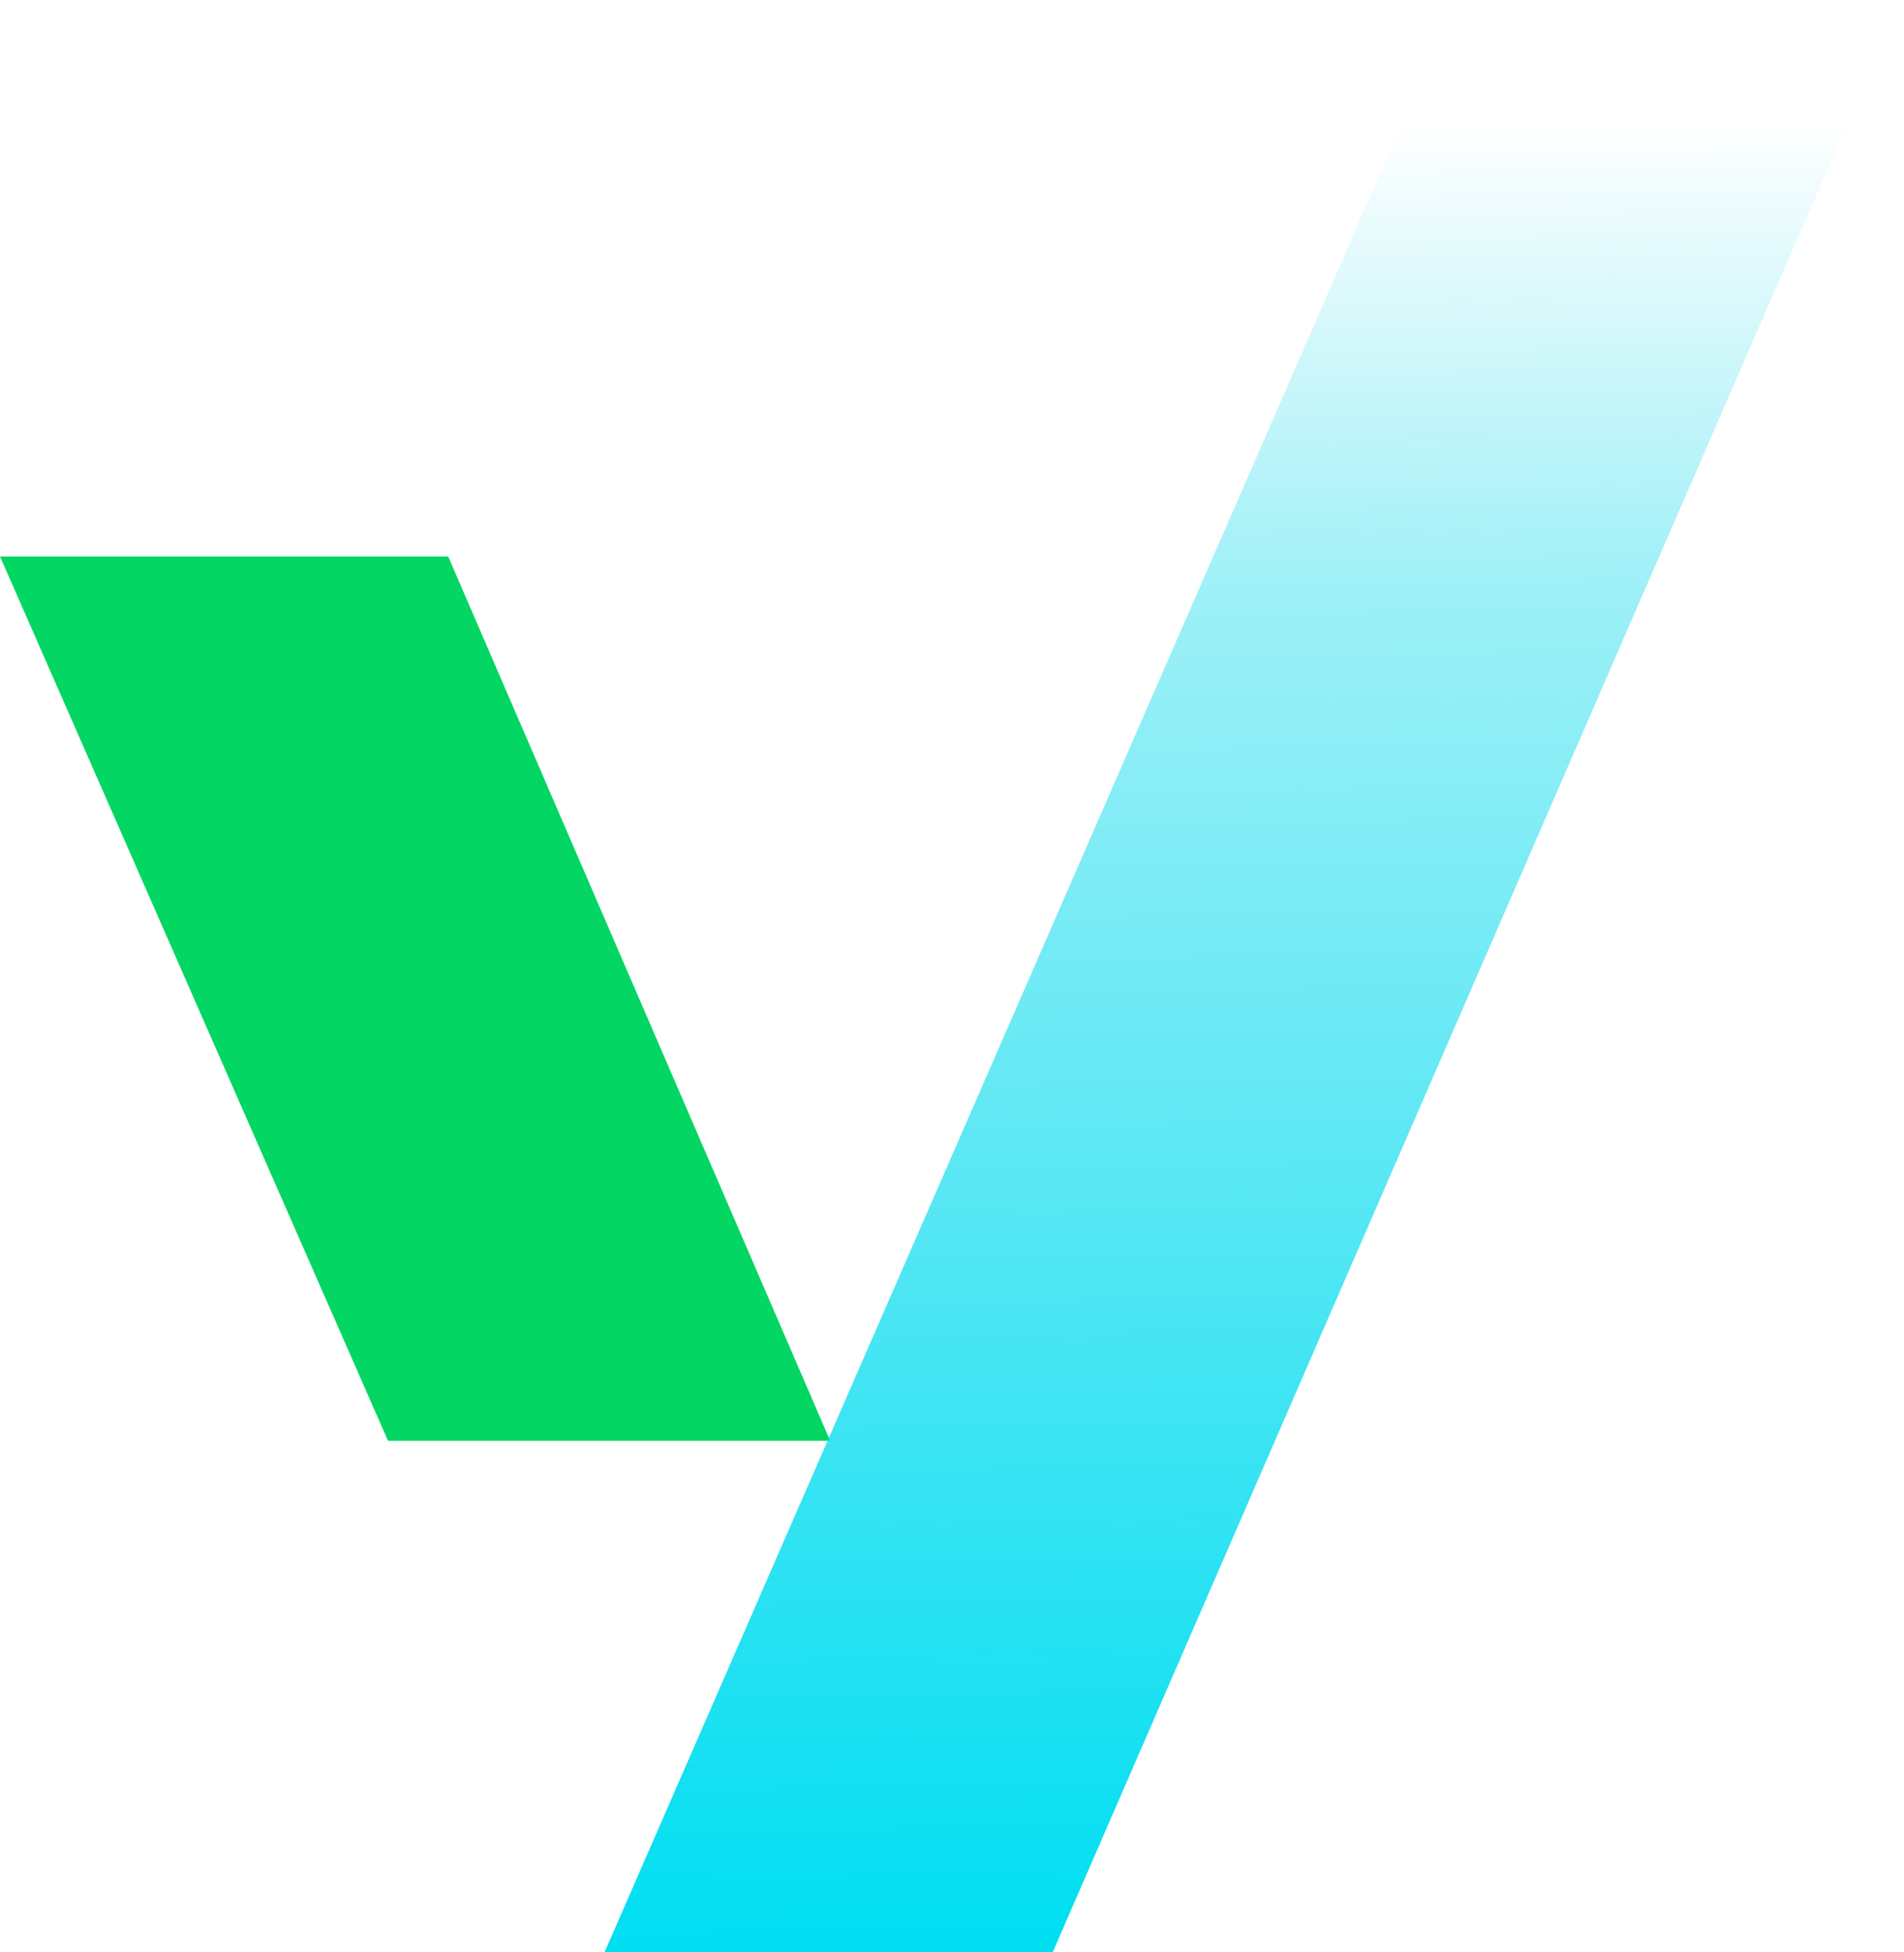
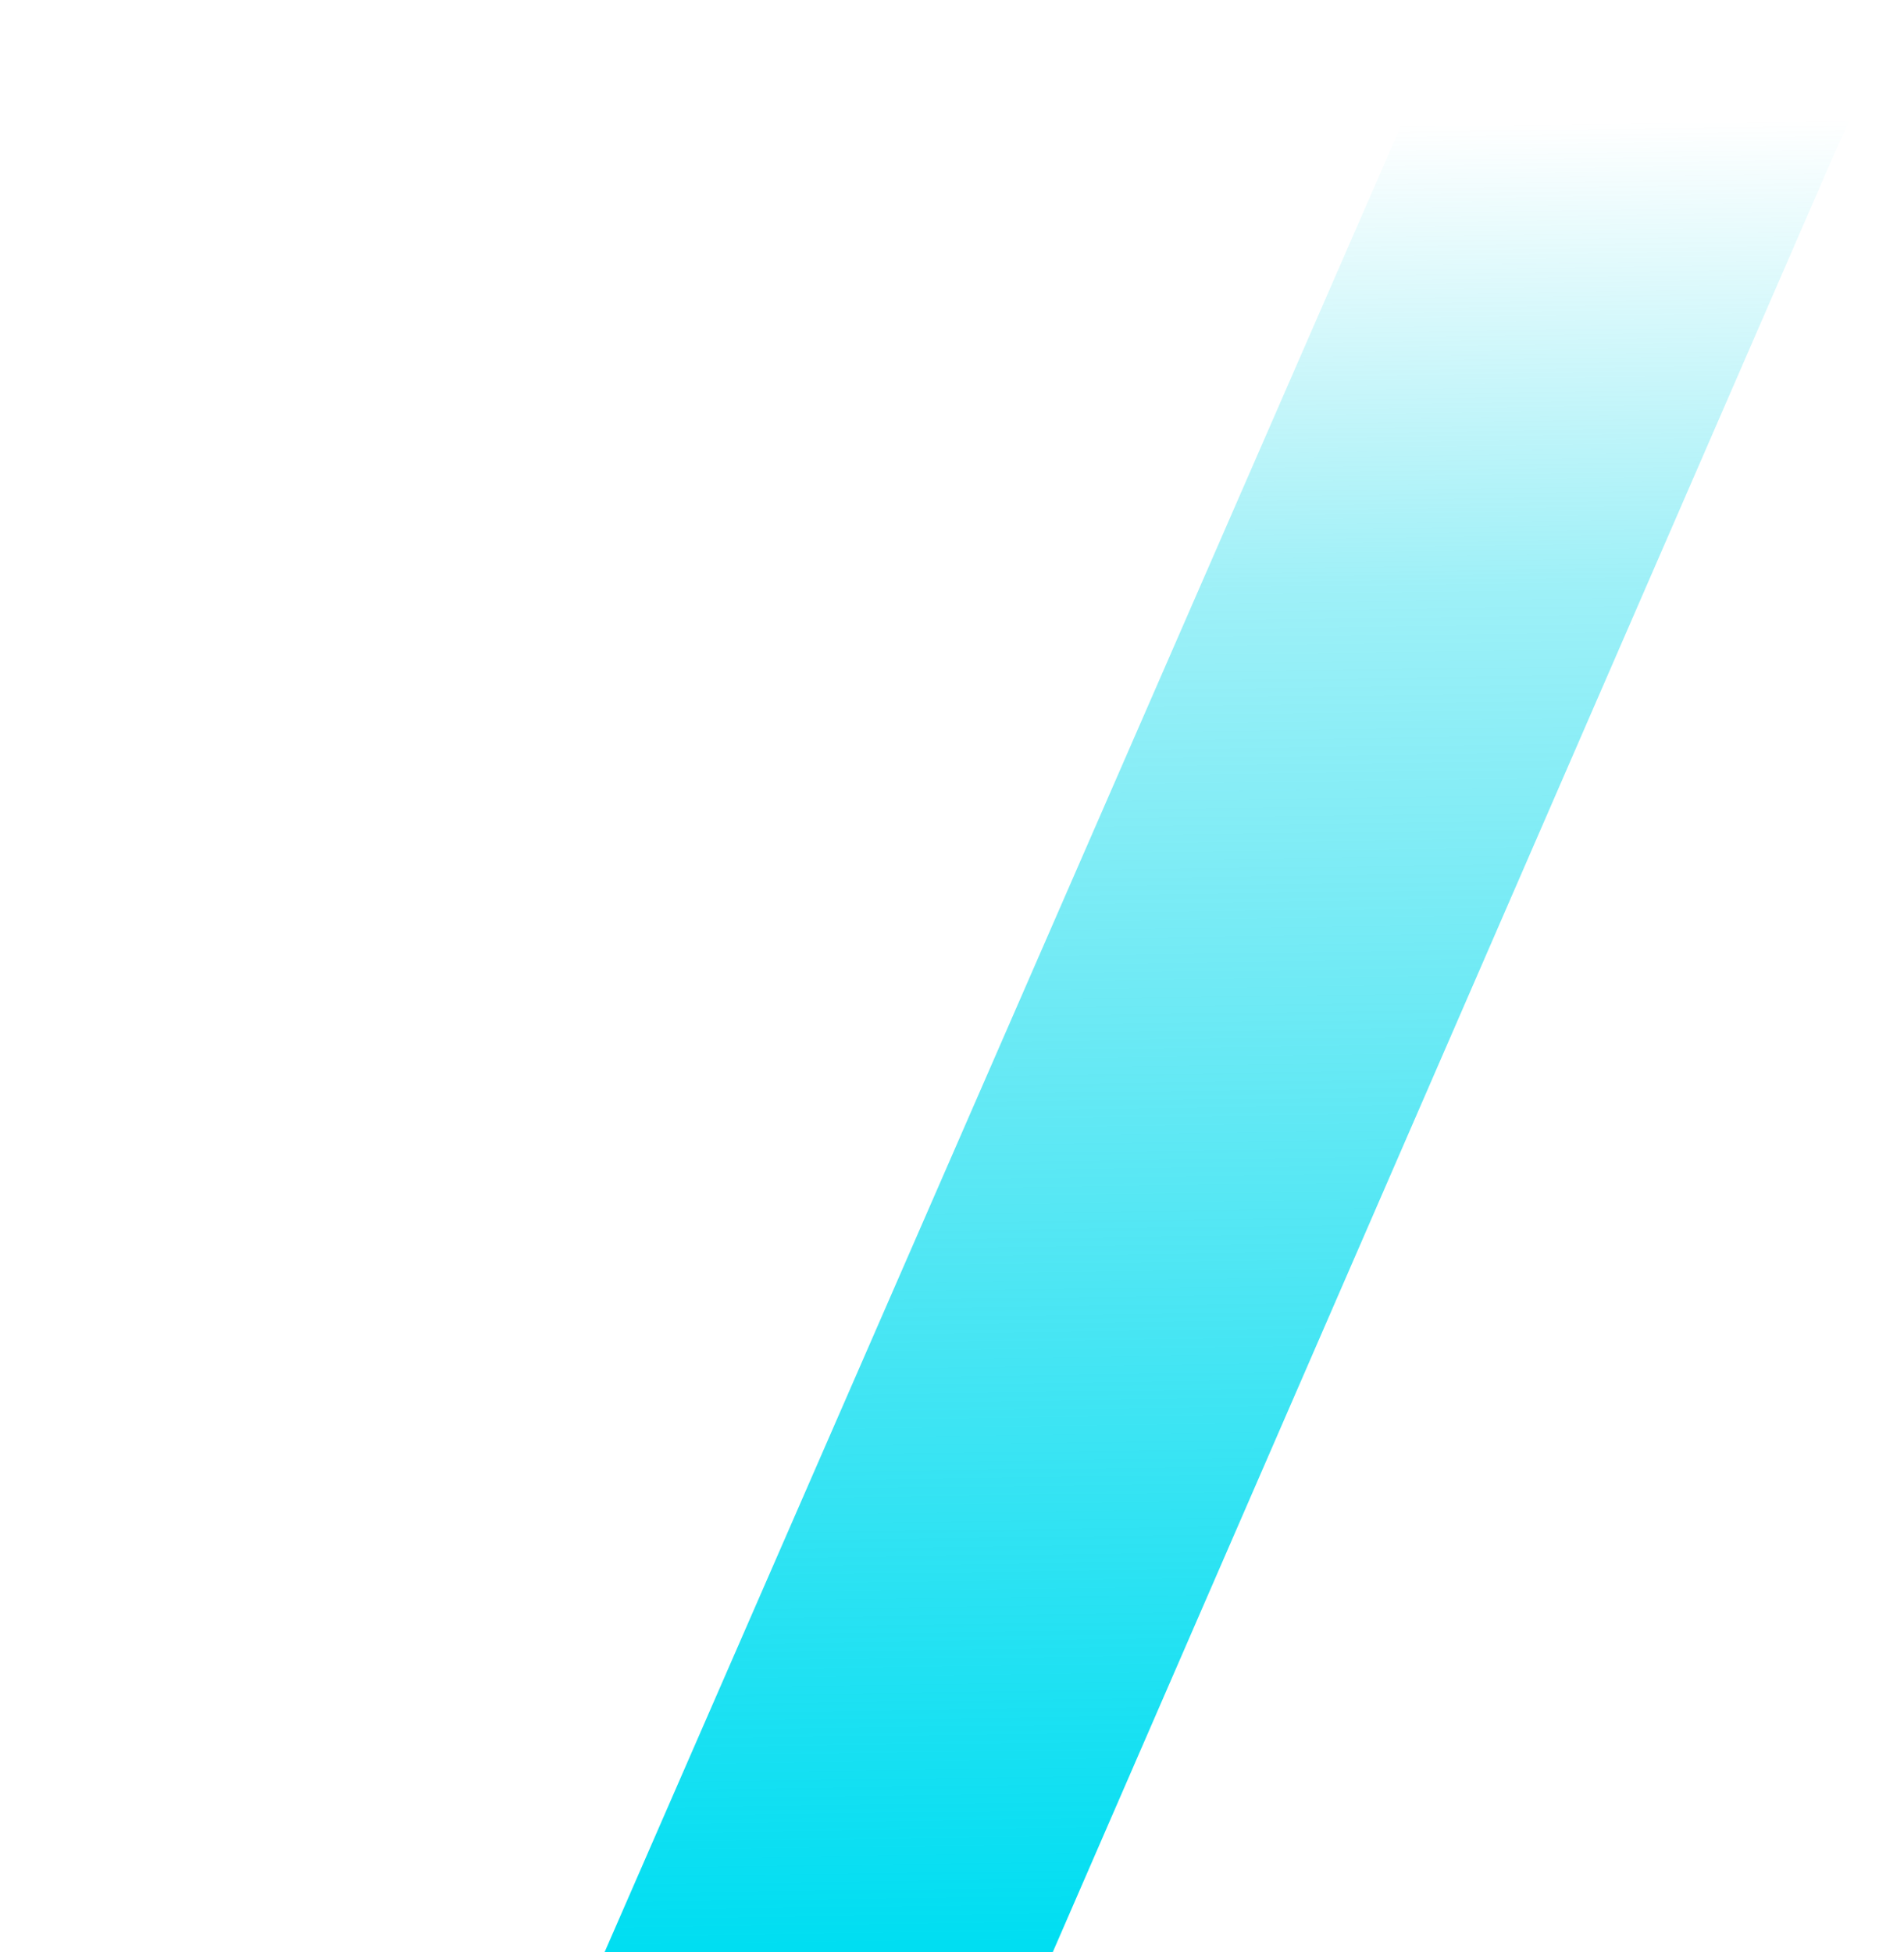
<svg xmlns="http://www.w3.org/2000/svg" version="1.1" id="Layer_1" x="0px" y="0px" viewBox="0 0 63.3 64.9" style="enable-background:new 0 0 63.3 64.9;" xml:space="preserve">
  <style type="text/css">
	.st0{fill-rule:evenodd;clip-rule:evenodd;fill:#03D662;}
	.st1{fill-rule:evenodd;clip-rule:evenodd;fill:url(#SVGID_1_);}
</style>
  <g>
-     <polygon class="st0" points="14.9,18.5 0,18.5 12.9,47.9 27.6,47.9  " />
    <linearGradient id="SVGID_1_" gradientUnits="userSpaceOnUse" x1="41.283" y1="2515.918" x2="42.117" y2="2579.994" gradientTransform="matrix(1 0 0 1 0 -2515.507)">
      <stop offset="0" style="stop-color:#00C4D6;stop-opacity:0" />
      <stop offset="5.481521e-03" style="stop-color:#00C9DB;stop-opacity:0" />
      <stop offset="2.003892e-02" style="stop-color:#00CFE2;stop-opacity:0" />
      <stop offset="5.903644e-02" style="stop-color:#00D1E4;stop-opacity:0" />
      <stop offset="0.299" style="stop-color:#00D8EB;stop-opacity:0.38" />
      <stop offset="1" style="stop-color:#00DEF2" />
    </linearGradient>
    <polygon class="st1" points="48.4,0 20.1,64.9 35,64.9 60.9,5.3 63.3,0  " />
  </g>
</svg>